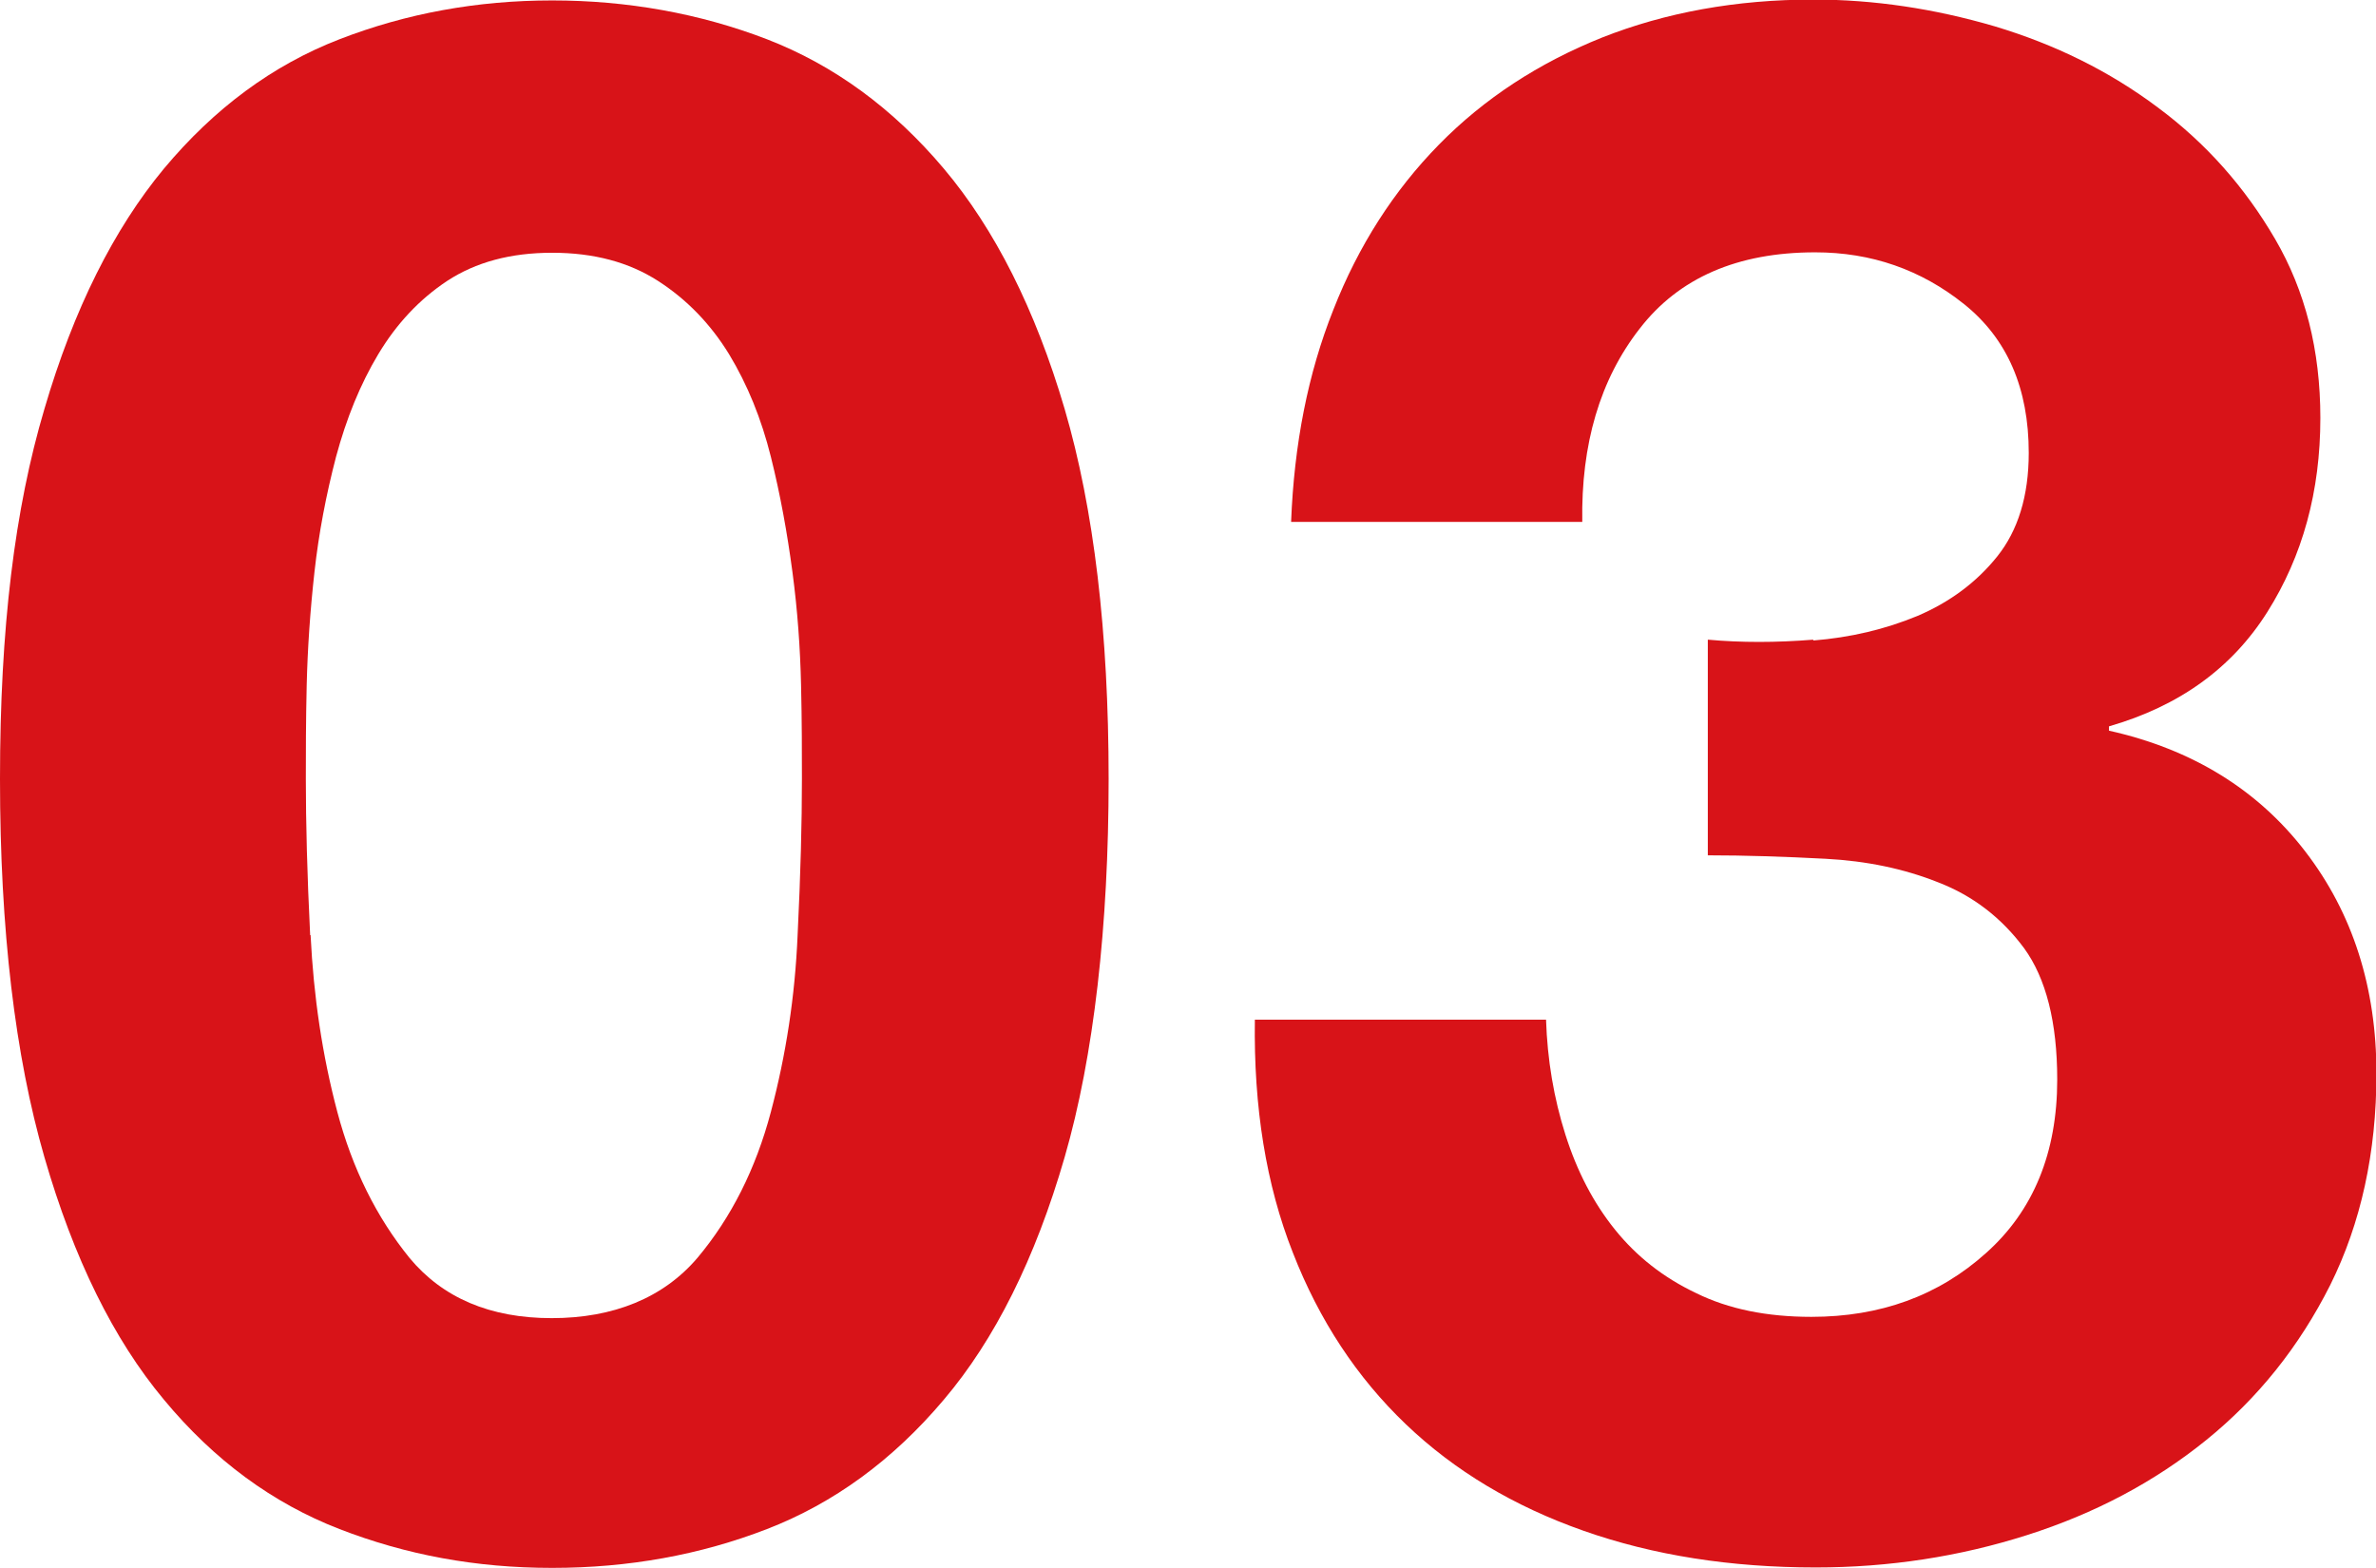
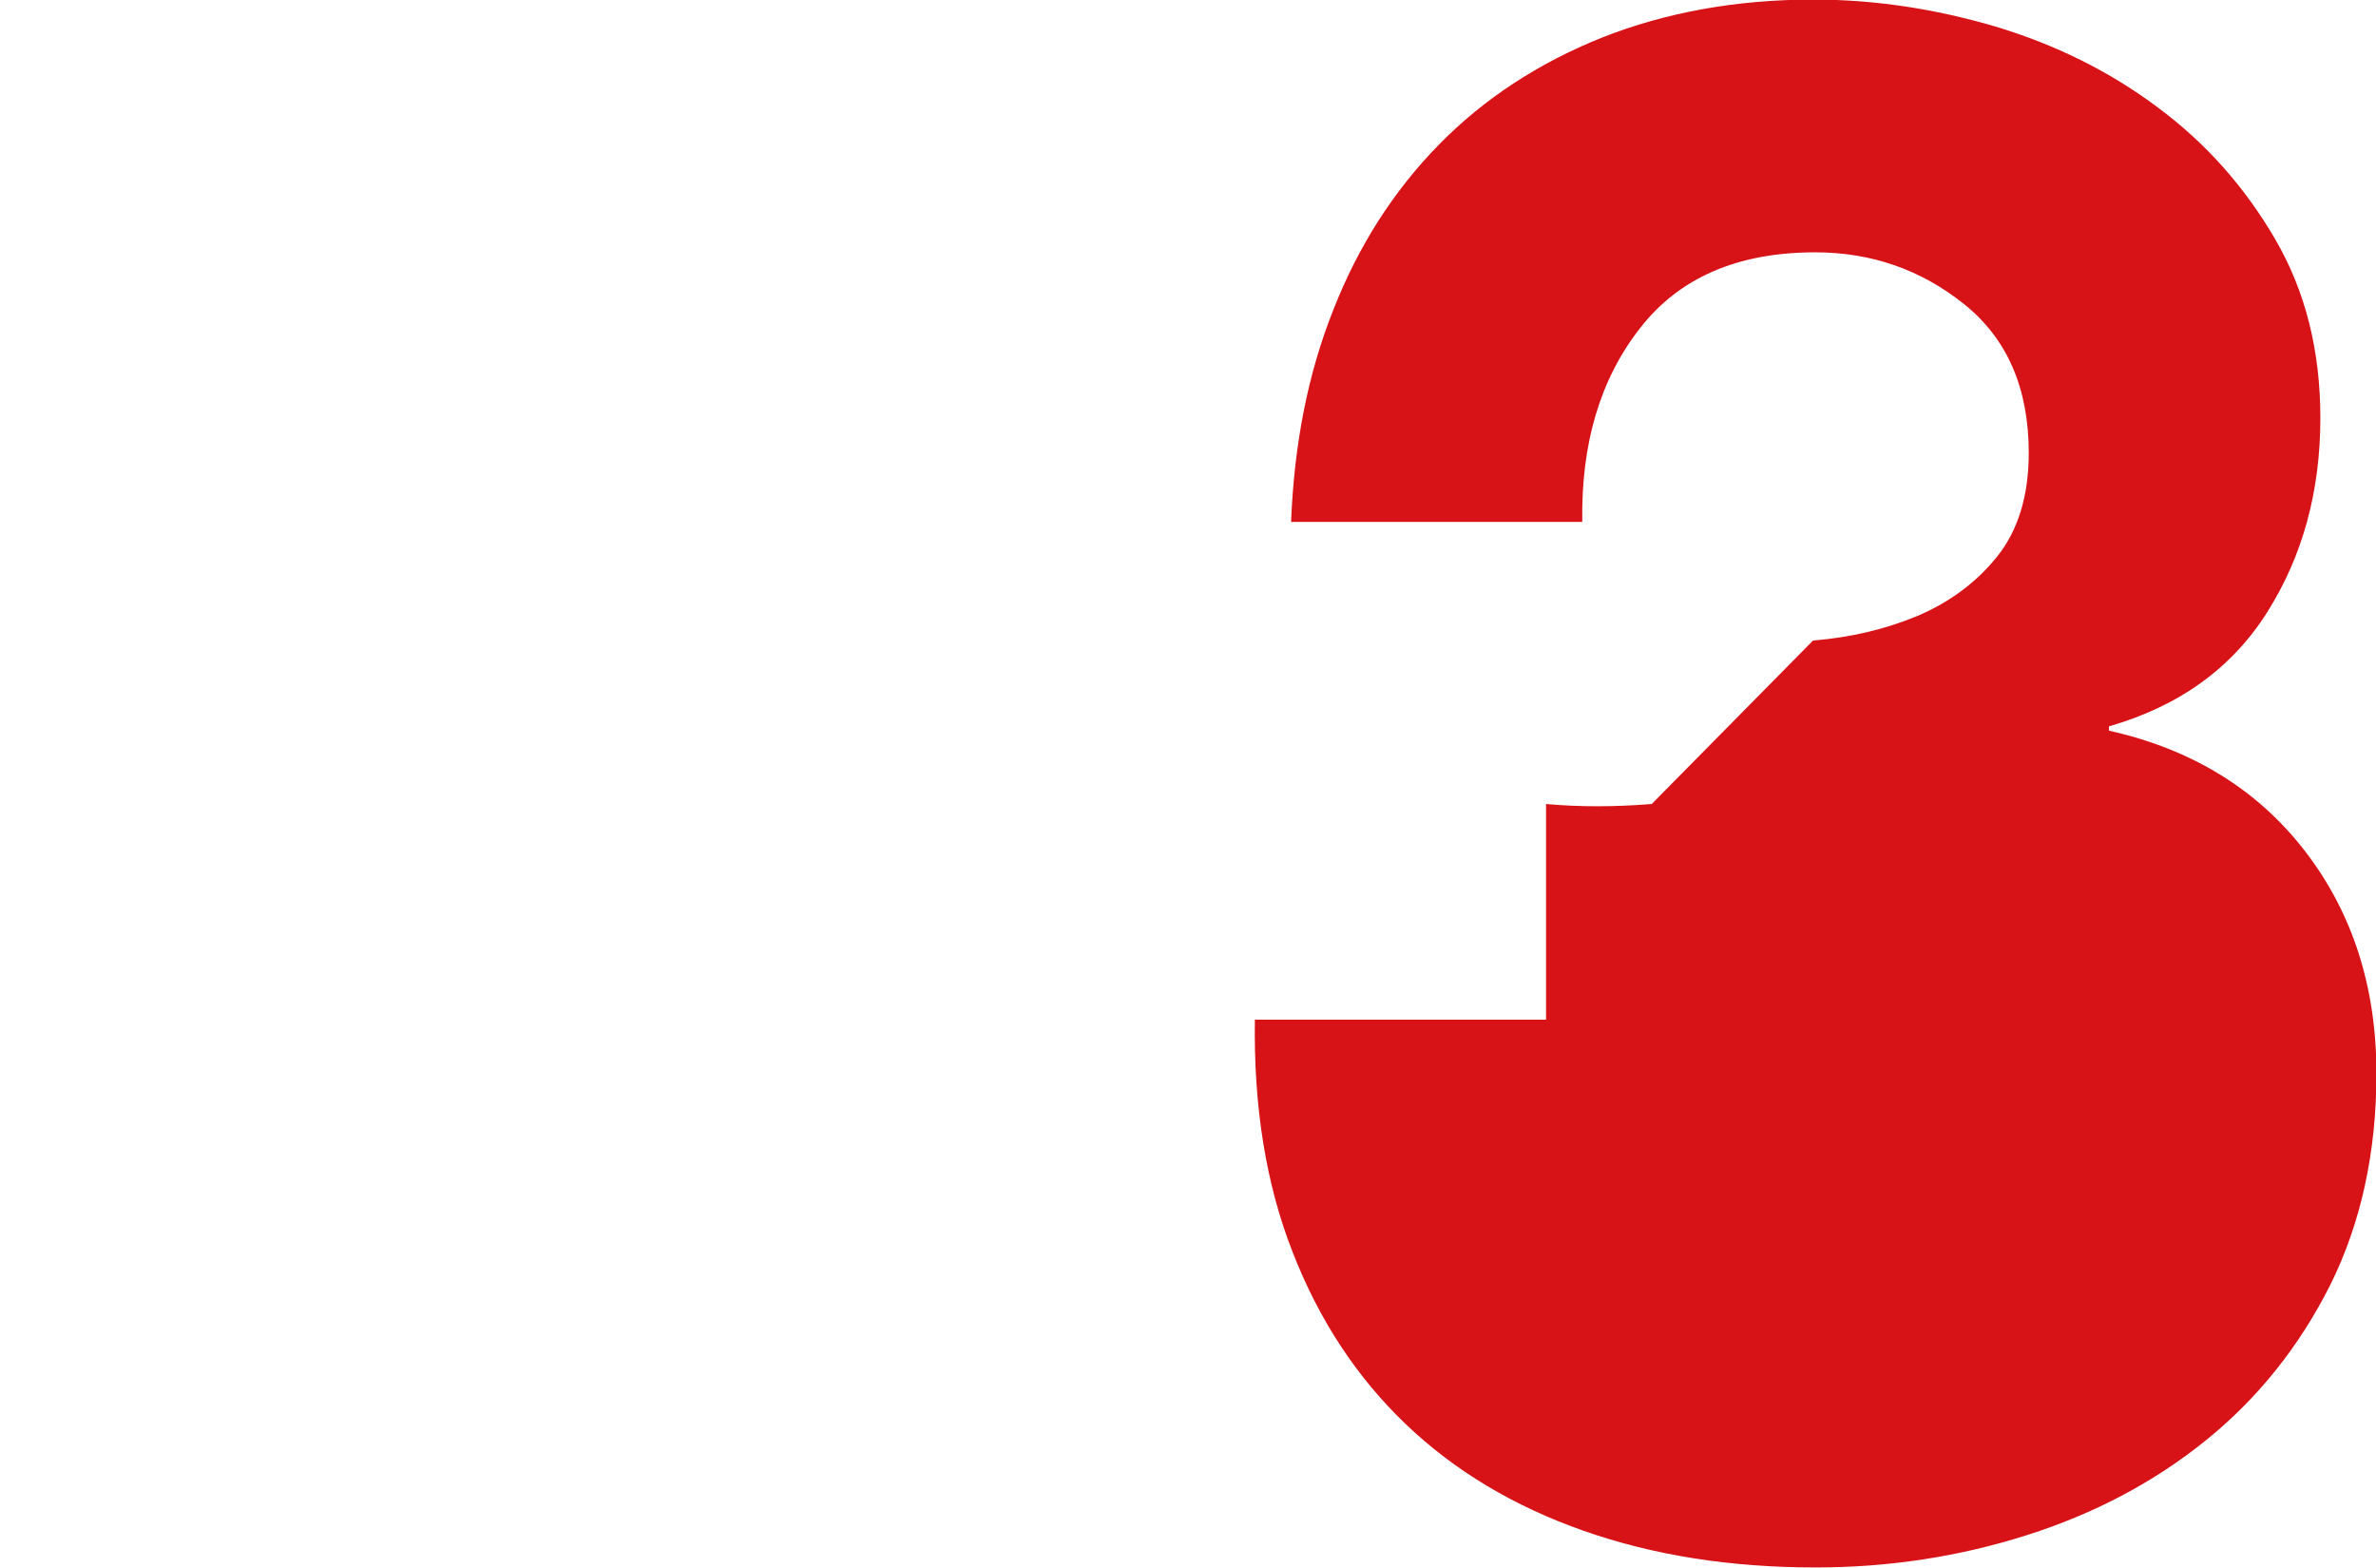
<svg xmlns="http://www.w3.org/2000/svg" id="b" viewBox="0 0 55.08 36.35">
  <defs>
    <style>.d{fill:#d81318;}</style>
  </defs>
  <g id="c">
-     <path class="d" d="M1.03,9.48c.68-2.32,1.61-4.17,2.77-5.57,1.17-1.4,2.52-2.4,4.07-3,1.55-.6,3.19-.9,4.93-.9s3.42.3,4.98.9c1.55.6,2.92,1.6,4.1,3,1.18,1.4,2.12,3.26,2.8,5.57.68,2.32,1.02,5.18,1.02,8.58s-.34,6.42-1.02,8.77c-.68,2.35-1.62,4.23-2.8,5.62-1.18,1.4-2.55,2.4-4.1,3-1.55.6-3.21.9-4.98.9s-3.38-.3-4.93-.9c-1.55-.6-2.91-1.6-4.07-3-1.17-1.4-2.09-3.27-2.77-5.62-.68-2.35-1.03-5.27-1.03-8.77s.34-6.26,1.03-8.58ZM7.2,21.68c.07,1.42.27,2.78.62,4.1.35,1.32.91,2.44,1.67,3.38.77.93,1.87,1.4,3.3,1.4s2.59-.47,3.38-1.4c.78-.93,1.35-2.06,1.7-3.38.35-1.32.56-2.68.62-4.1.07-1.42.1-2.62.1-3.62,0-.6,0-1.33-.02-2.18-.02-.85-.08-1.72-.2-2.62-.12-.9-.28-1.79-.5-2.67-.22-.88-.54-1.67-.97-2.38-.43-.7-.98-1.27-1.65-1.7-.67-.43-1.48-.65-2.45-.65s-1.77.22-2.43.65c-.65.43-1.18,1-1.6,1.7-.42.7-.74,1.49-.98,2.38-.23.88-.4,1.77-.5,2.67-.1.9-.16,1.78-.18,2.62-.02.85-.02,1.58-.02,2.18,0,1,.03,2.21.1,3.62Z" />
-     <path class="d" d="M42.03,14.85c.87-.07,1.67-.26,2.42-.57.75-.32,1.37-.78,1.85-1.38.48-.6.73-1.4.73-2.4,0-1.5-.5-2.65-1.5-3.45-1-.8-2.15-1.2-3.45-1.2-1.8,0-3.16.59-4.07,1.77-.92,1.18-1.36,2.68-1.33,4.48h-6.75c.07-1.8.39-3.44.98-4.92.58-1.48,1.4-2.76,2.45-3.83,1.05-1.07,2.31-1.89,3.78-2.48,1.47-.58,3.1-.88,4.9-.88,1.4,0,2.8.21,4.2.62,1.4.42,2.66,1.04,3.78,1.88,1.12.83,2.02,1.85,2.72,3.05.7,1.2,1.05,2.58,1.05,4.15,0,1.7-.41,3.2-1.23,4.5-.82,1.3-2.04,2.18-3.67,2.65v.1c1.93.43,3.45,1.37,4.55,2.8,1.1,1.43,1.65,3.15,1.65,5.15,0,1.83-.36,3.47-1.07,4.9-.72,1.43-1.68,2.63-2.88,3.6-1.2.97-2.58,1.7-4.15,2.2-1.57.5-3.2.75-4.9.75-1.97,0-3.76-.28-5.38-.85-1.62-.57-2.99-1.39-4.12-2.47-1.13-1.08-2.01-2.41-2.62-3.98-.62-1.57-.91-3.37-.88-5.4h6.75c.03.93.18,1.82.45,2.67.27.85.65,1.58,1.15,2.2.5.62,1.12,1.11,1.88,1.47.75.37,1.64.55,2.67.55,1.6,0,2.95-.49,4.05-1.48,1.1-.98,1.65-2.33,1.65-4.02,0-1.33-.26-2.35-.77-3.05-.52-.7-1.18-1.21-1.98-1.52-.8-.32-1.67-.5-2.62-.55-.95-.05-1.86-.08-2.73-.08v-5c.77.07,1.58.07,2.45,0Z" />
+     <path class="d" d="M42.03,14.85c.87-.07,1.67-.26,2.42-.57.75-.32,1.37-.78,1.85-1.38.48-.6.73-1.4.73-2.4,0-1.5-.5-2.65-1.5-3.45-1-.8-2.15-1.2-3.45-1.2-1.8,0-3.16.59-4.07,1.77-.92,1.18-1.36,2.68-1.33,4.48h-6.75c.07-1.8.39-3.44.98-4.92.58-1.48,1.4-2.76,2.45-3.83,1.05-1.07,2.31-1.89,3.78-2.48,1.47-.58,3.1-.88,4.9-.88,1.4,0,2.8.21,4.2.62,1.4.42,2.66,1.04,3.78,1.88,1.12.83,2.02,1.85,2.72,3.05.7,1.2,1.05,2.58,1.05,4.15,0,1.7-.41,3.2-1.23,4.5-.82,1.3-2.04,2.18-3.67,2.65v.1c1.93.43,3.45,1.37,4.55,2.8,1.1,1.43,1.65,3.15,1.65,5.15,0,1.83-.36,3.47-1.07,4.9-.72,1.43-1.68,2.63-2.88,3.6-1.2.97-2.58,1.7-4.15,2.2-1.57.5-3.2.75-4.9.75-1.97,0-3.76-.28-5.38-.85-1.62-.57-2.99-1.39-4.12-2.47-1.13-1.08-2.01-2.41-2.62-3.98-.62-1.57-.91-3.37-.88-5.4h6.75v-5c.77.07,1.58.07,2.45,0Z" />
  </g>
</svg>